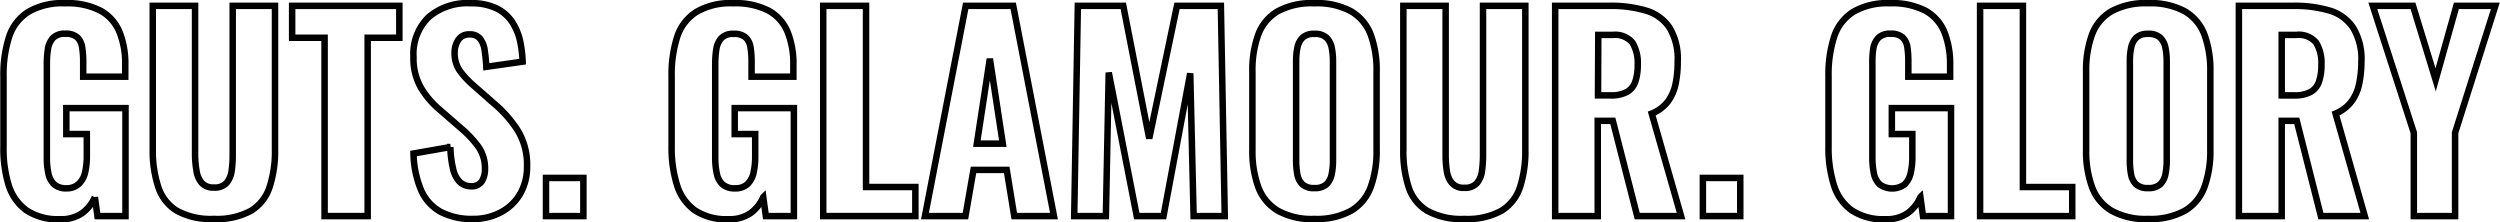
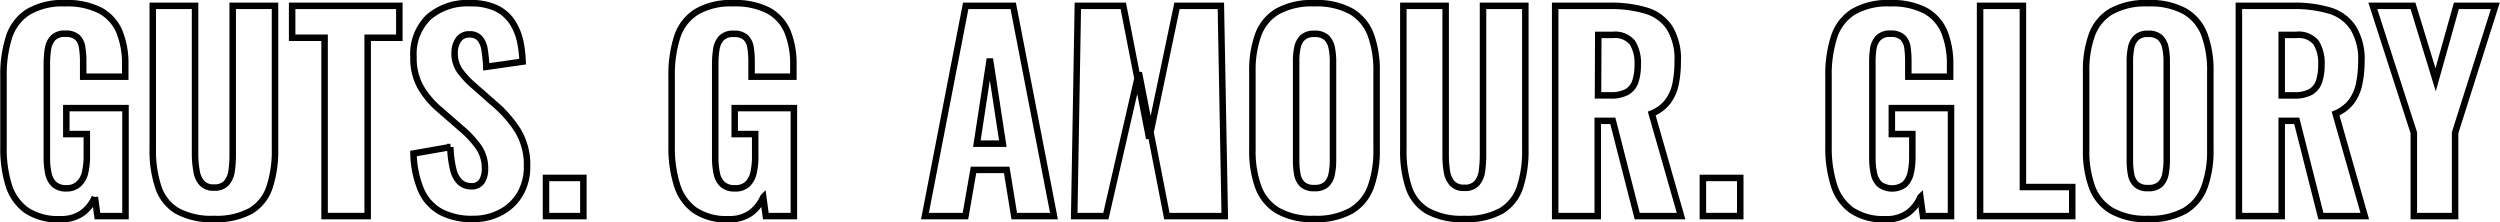
<svg xmlns="http://www.w3.org/2000/svg" id="Layer_1" data-name="Layer 1" viewBox="0 0 385.26 34.28">
  <defs>
    <style>.cls-1{fill:none;stroke:#000;}</style>
  </defs>
  <title>GUTS. GLAMOUR. GLORY-black</title>
  <path class="cls-1" d="M10.72,45.48a8.74,8.74,0,0,1-5.2-1.38,7.52,7.52,0,0,1-2.74-3.92A19.11,19.11,0,0,1,2,34.28V23.44a19.05,19.05,0,0,1,.84-6,7.17,7.17,0,0,1,2.94-3.88,10.36,10.36,0,0,1,5.7-1.36,11.1,11.1,0,0,1,5.5,1.16,6.62,6.62,0,0,1,2.9,3.28,13,13,0,0,1,.88,5v1.88H14.28V21.28A13.78,13.78,0,0,0,14.12,19a2.67,2.67,0,0,0-.74-1.54,2.63,2.63,0,0,0-1.86-.56,2.45,2.45,0,0,0-1.92.68,3.31,3.31,0,0,0-.76,1.74,14.75,14.75,0,0,0-.16,2.26V36a11.27,11.27,0,0,0,.24,2.44,3.11,3.11,0,0,0,.9,1.68,2.72,2.72,0,0,0,1.9.6A2.67,2.67,0,0,0,13.64,40a3.42,3.42,0,0,0,.94-1.74,11.1,11.1,0,0,0,.26-2.5V32.36H11.68v-4H20.8V45H16.48l-.4-2.92a6,6,0,0,1-1.92,2.44A5.6,5.6,0,0,1,10.72,45.48Z" transform="translate(-1.46 -11.7)" />
  <path class="cls-1" d="M34.44,45.44a10.91,10.91,0,0,1-5.72-1.26,6.7,6.7,0,0,1-2.86-3.64A17.77,17.77,0,0,1,25,34.76V12.6h6.52V35.68A15.34,15.34,0,0,0,31.74,38a3.72,3.72,0,0,0,.8,1.88,2.37,2.37,0,0,0,1.9.72,2.42,2.42,0,0,0,1.94-.72A3.62,3.62,0,0,0,37.16,38a16.71,16.71,0,0,0,.16-2.36V12.6h6.52V34.76A17.77,17.77,0,0,1,43,40.54a6.7,6.7,0,0,1-2.86,3.64A10.91,10.91,0,0,1,34.44,45.44Z" transform="translate(-1.46 -11.7)" />
  <path class="cls-1" d="M51.48,45V17.52h-5V12.6H63v4.92H58.12V45Z" transform="translate(-1.46 -11.7)" />
  <path class="cls-1" d="M74.36,45.44a10.3,10.3,0,0,1-5-1.1,7,7,0,0,1-3-3.32,15.42,15.42,0,0,1-1.18-5.66l5.68-1a16.08,16.08,0,0,0,.42,3.34,4.07,4.07,0,0,0,1,2A2.45,2.45,0,0,0,74,40.4a1.85,1.85,0,0,0,1.74-.8,3.59,3.59,0,0,0,.46-1.84,5.78,5.78,0,0,0-1-3.42,15.93,15.93,0,0,0-2.58-2.78l-3.36-2.92a13.48,13.48,0,0,1-2.94-3.44,9.09,9.09,0,0,1-1.14-4.72,7.9,7.9,0,0,1,2.34-6.14A9.14,9.14,0,0,1,74,12.2a8.78,8.78,0,0,1,4,.8,6.09,6.09,0,0,1,2.42,2.14,8.92,8.92,0,0,1,1.2,2.92A18.92,18.92,0,0,1,82,21.2L76.4,22a24.24,24.24,0,0,0-.26-2.6,3.55,3.55,0,0,0-.72-1.76A2,2,0,0,0,73.8,17a1.92,1.92,0,0,0-1.72.86,3.44,3.44,0,0,0-.56,1.9,4.75,4.75,0,0,0,.78,2.82,13.8,13.8,0,0,0,2.14,2.3l3.28,2.88a18.4,18.4,0,0,1,3.5,4,10.12,10.12,0,0,1,1.46,5.58,8.27,8.27,0,0,1-1,4.12,7.37,7.37,0,0,1-2.9,2.88A8.87,8.87,0,0,1,74.36,45.44Z" transform="translate(-1.46 -11.7)" />
  <path class="cls-1" d="M85.6,45V39.12h5.76V45Z" transform="translate(-1.46 -11.7)" />
  <path class="cls-1" d="M113.72,45.48a8.74,8.74,0,0,1-5.2-1.38,7.52,7.52,0,0,1-2.74-3.92,19.11,19.11,0,0,1-.82-5.9V23.44a19.05,19.05,0,0,1,.84-6,7.17,7.17,0,0,1,2.94-3.88,10.36,10.36,0,0,1,5.7-1.36,11.1,11.1,0,0,1,5.5,1.16,6.62,6.62,0,0,1,2.9,3.28,13,13,0,0,1,.88,5v1.88h-6.44V21.28a13.78,13.78,0,0,0-.16-2.26,2.67,2.67,0,0,0-.74-1.54,2.63,2.63,0,0,0-1.86-.56,2.45,2.45,0,0,0-1.92.68,3.31,3.31,0,0,0-.76,1.74,14.75,14.75,0,0,0-.16,2.26V36a11.27,11.27,0,0,0,.24,2.44,3.11,3.11,0,0,0,.9,1.68,2.72,2.72,0,0,0,1.9.6,2.67,2.67,0,0,0,1.92-.64,3.42,3.42,0,0,0,.94-1.74,11.1,11.1,0,0,0,.26-2.5V32.36h-3.16v-4h9.12V45h-4.32l-.4-2.92a6,6,0,0,1-1.92,2.44A5.6,5.6,0,0,1,113.72,45.48Z" transform="translate(-1.46 -11.7)" />
-   <path class="cls-1" d="M128.32,45V12.6h6.6V40.52h7.6V45Z" transform="translate(-1.46 -11.7)" />
  <path class="cls-1" d="M144,45l6.28-32.4h7.32L163.88,45h-6.12l-1.16-7.12h-5.12L150.24,45Zm8-11.16H156l-2-13.08Z" transform="translate(-1.46 -11.7)" />
-   <path class="cls-1" d="M167,45l.56-32.4h7l4,20.44,4.28-20.44h6.76L190.2,45h-4.8l-.52-22-4.12,22h-4.12l-4.32-22.12L171.88,45Z" transform="translate(-1.46 -11.7)" />
+   <path class="cls-1" d="M167,45l.56-32.4h7l4,20.44,4.28-20.44h6.76L190.2,45h-4.8h-4.12l-4.32-22.12L171.88,45Z" transform="translate(-1.46 -11.7)" />
  <path class="cls-1" d="M204,45.44a10.71,10.71,0,0,1-5.64-1.28,7.08,7.08,0,0,1-3-3.66,16.16,16.16,0,0,1-.9-5.7V22.72a16,16,0,0,1,.9-5.68,6.94,6.94,0,0,1,3-3.6A10.92,10.92,0,0,1,204,12.2a11,11,0,0,1,5.7,1.26,7,7,0,0,1,3,3.6,15.81,15.81,0,0,1,.9,5.66V34.8a16.16,16.16,0,0,1-.9,5.7,7.07,7.07,0,0,1-3,3.66A10.94,10.94,0,0,1,204,45.44Zm0-4.76a2.61,2.61,0,0,0,1.88-.58,3,3,0,0,0,.8-1.56,10.7,10.7,0,0,0,.2-2.1V21.12a10.41,10.41,0,0,0-.2-2.08,3,3,0,0,0-.8-1.54,2.61,2.61,0,0,0-1.88-.58,2.48,2.48,0,0,0-1.8.58,2.89,2.89,0,0,0-.8,1.54,9.73,9.73,0,0,0-.2,2.08V36.44a11.57,11.57,0,0,0,.18,2.1,2.83,2.83,0,0,0,.78,1.56A2.54,2.54,0,0,0,204,40.68Z" transform="translate(-1.46 -11.7)" />
  <path class="cls-1" d="M227.12,45.44a10.88,10.88,0,0,1-5.72-1.26,6.65,6.65,0,0,1-2.86-3.64,17.77,17.77,0,0,1-.82-5.78V12.6h6.52V35.68a15.34,15.34,0,0,0,.18,2.36,3.63,3.63,0,0,0,.8,1.88,2.36,2.36,0,0,0,1.9.72,2.43,2.43,0,0,0,1.94-.72,3.62,3.62,0,0,0,.78-1.88,18.34,18.34,0,0,0,.16-2.36V12.6h6.52V34.76a18,18,0,0,1-.82,5.78,6.7,6.7,0,0,1-2.86,3.64A10.91,10.91,0,0,1,227.12,45.44Z" transform="translate(-1.46 -11.7)" />
  <path class="cls-1" d="M241.12,45V12.6h8.4a18.91,18.91,0,0,1,5.62.74,6.56,6.56,0,0,1,3.6,2.62,9.26,9.26,0,0,1,1.26,5.2,17,17,0,0,1-.34,3.54,6.91,6.91,0,0,1-1.2,2.68A5.92,5.92,0,0,1,256,29.2L260.52,45h-6.76L250,30.32h-2.32V45Zm6.6-18.6h1.92a5.14,5.14,0,0,0,2.52-.52,2.89,2.89,0,0,0,1.3-1.58,7.93,7.93,0,0,0,.38-2.62,6,6,0,0,0-.82-3.42A3.48,3.48,0,0,0,250,17.08h-2.24Z" transform="translate(-1.46 -11.7)" />
  <path class="cls-1" d="M263.88,45V39.12h5.76V45Z" transform="translate(-1.46 -11.7)" />
  <path class="cls-1" d="M292,45.48a8.74,8.74,0,0,1-5.2-1.38,7.47,7.47,0,0,1-2.74-3.92,19.11,19.11,0,0,1-.82-5.9V23.44a19.05,19.05,0,0,1,.84-6A7.17,7.17,0,0,1,287,13.56a10.36,10.36,0,0,1,5.7-1.36,11.1,11.1,0,0,1,5.5,1.16,6.67,6.67,0,0,1,2.9,3.28,13.21,13.21,0,0,1,.88,5v1.88h-6.44V21.28A15,15,0,0,0,295.4,19a2.73,2.73,0,0,0-.74-1.54,2.63,2.63,0,0,0-1.86-.56,2.45,2.45,0,0,0-1.92.68,3.24,3.24,0,0,0-.76,1.74A14.75,14.75,0,0,0,290,21.6V36a11.27,11.27,0,0,0,.24,2.44,3.11,3.11,0,0,0,.9,1.68,3.25,3.25,0,0,0,3.82,0,3.49,3.49,0,0,0,.94-1.74,11.1,11.1,0,0,0,.26-2.5V32.36H293v-4h9.12V45h-4.32l-.4-2.92a6,6,0,0,1-1.92,2.44A5.62,5.62,0,0,1,292,45.48Z" transform="translate(-1.46 -11.7)" />
  <path class="cls-1" d="M306.6,45V12.6h6.6V40.52h7.6V45Z" transform="translate(-1.46 -11.7)" />
  <path class="cls-1" d="M332.48,45.44a10.71,10.71,0,0,1-5.64-1.28,7.08,7.08,0,0,1-3-3.66,16.16,16.16,0,0,1-.9-5.7V22.72a16,16,0,0,1,.9-5.68,6.94,6.94,0,0,1,3-3.6,10.92,10.92,0,0,1,5.64-1.24,11,11,0,0,1,5.7,1.26,7,7,0,0,1,3,3.6,15.81,15.81,0,0,1,.9,5.66V34.8a16.16,16.16,0,0,1-.9,5.7,7.07,7.07,0,0,1-3,3.66A10.94,10.94,0,0,1,332.48,45.44Zm0-4.76a2.61,2.61,0,0,0,1.88-.58,3,3,0,0,0,.8-1.56,10.7,10.7,0,0,0,.2-2.1V21.12a10.41,10.41,0,0,0-.2-2.08,3,3,0,0,0-.8-1.54,2.61,2.61,0,0,0-1.88-.58,2.48,2.48,0,0,0-1.8.58,2.89,2.89,0,0,0-.8,1.54,9.73,9.73,0,0,0-.2,2.08V36.44a11.57,11.57,0,0,0,.18,2.1,2.83,2.83,0,0,0,.78,1.56A2.54,2.54,0,0,0,332.48,40.68Z" transform="translate(-1.46 -11.7)" />
  <path class="cls-1" d="M346.48,45V12.6h8.4a18.91,18.91,0,0,1,5.62.74A6.56,6.56,0,0,1,364.1,16a9.26,9.26,0,0,1,1.26,5.2A17,17,0,0,1,365,24.7a6.91,6.91,0,0,1-1.2,2.68,5.92,5.92,0,0,1-2.42,1.82L365.88,45h-6.76L355.4,30.32h-2.32V45Zm6.6-18.6H355a5.14,5.14,0,0,0,2.52-.52,2.89,2.89,0,0,0,1.3-1.58,7.93,7.93,0,0,0,.38-2.62,6,6,0,0,0-.82-3.42,3.48,3.48,0,0,0-3.06-1.18h-2.24Z" transform="translate(-1.46 -11.7)" />
  <path class="cls-1" d="M373.44,45V32.16L367.12,12.6h6.19L376.8,24,380,12.6h6L379.8,32.16V45Z" transform="translate(-1.46 -11.7)" />
</svg>